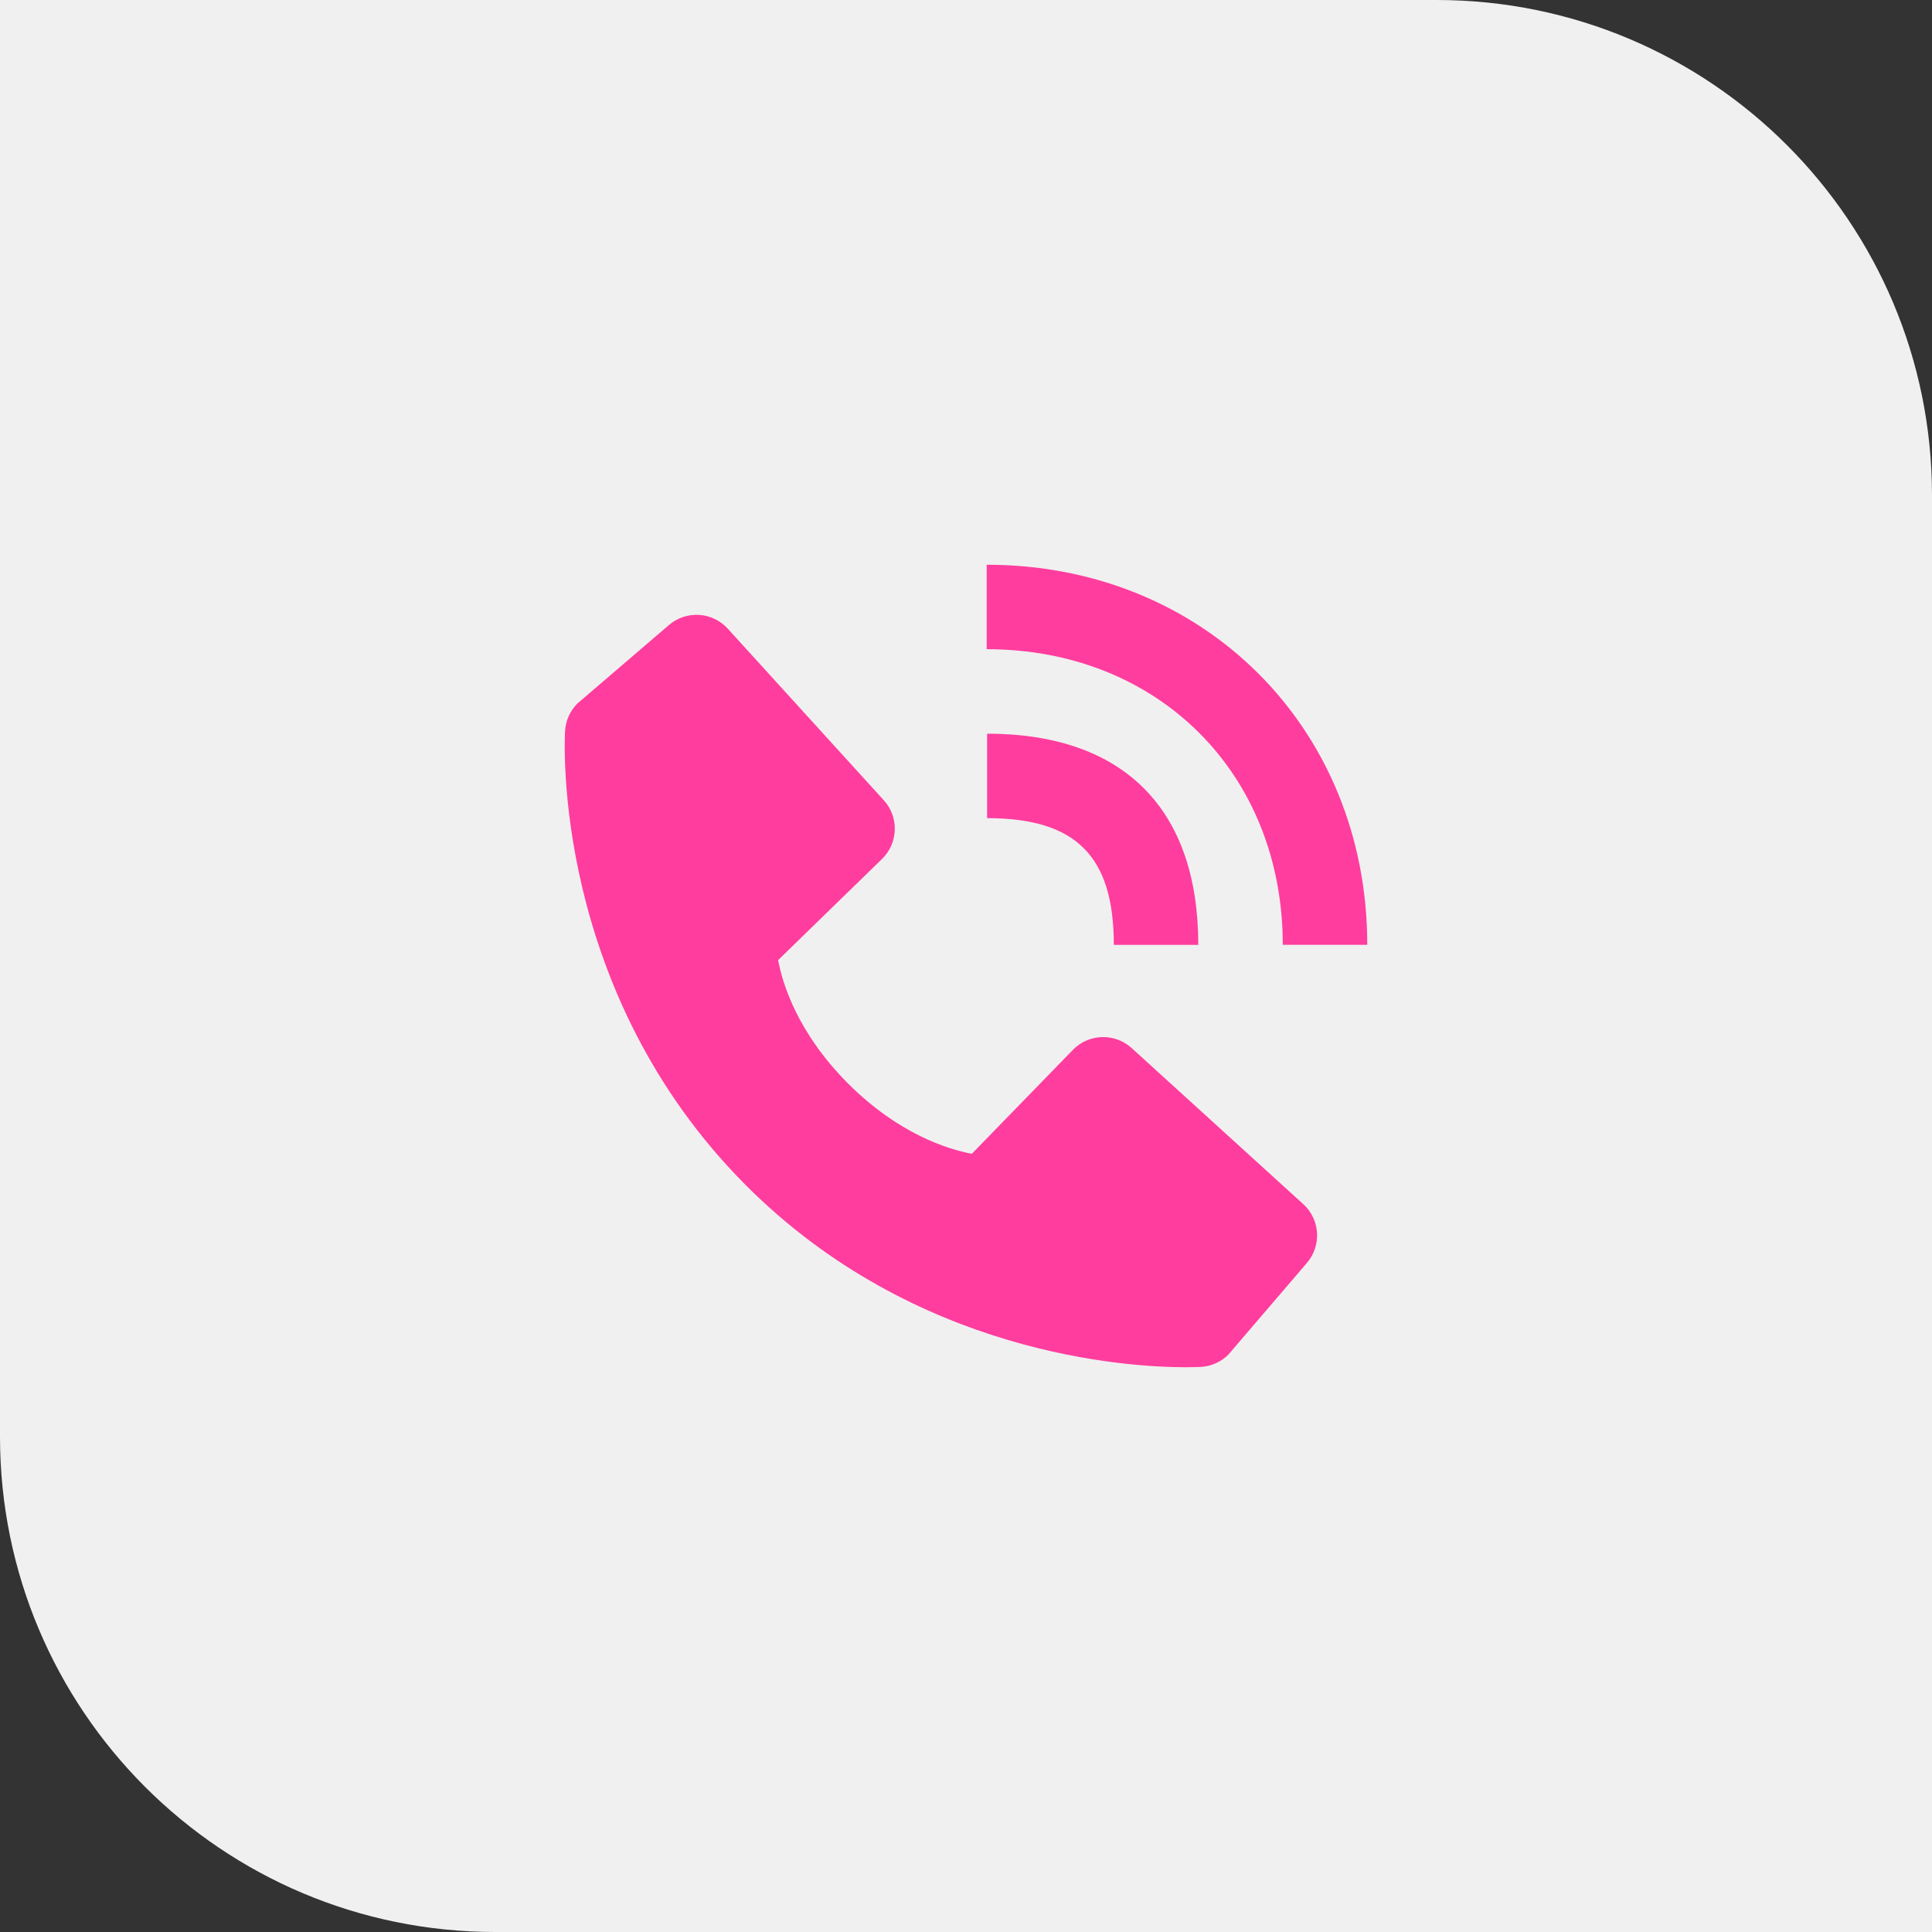
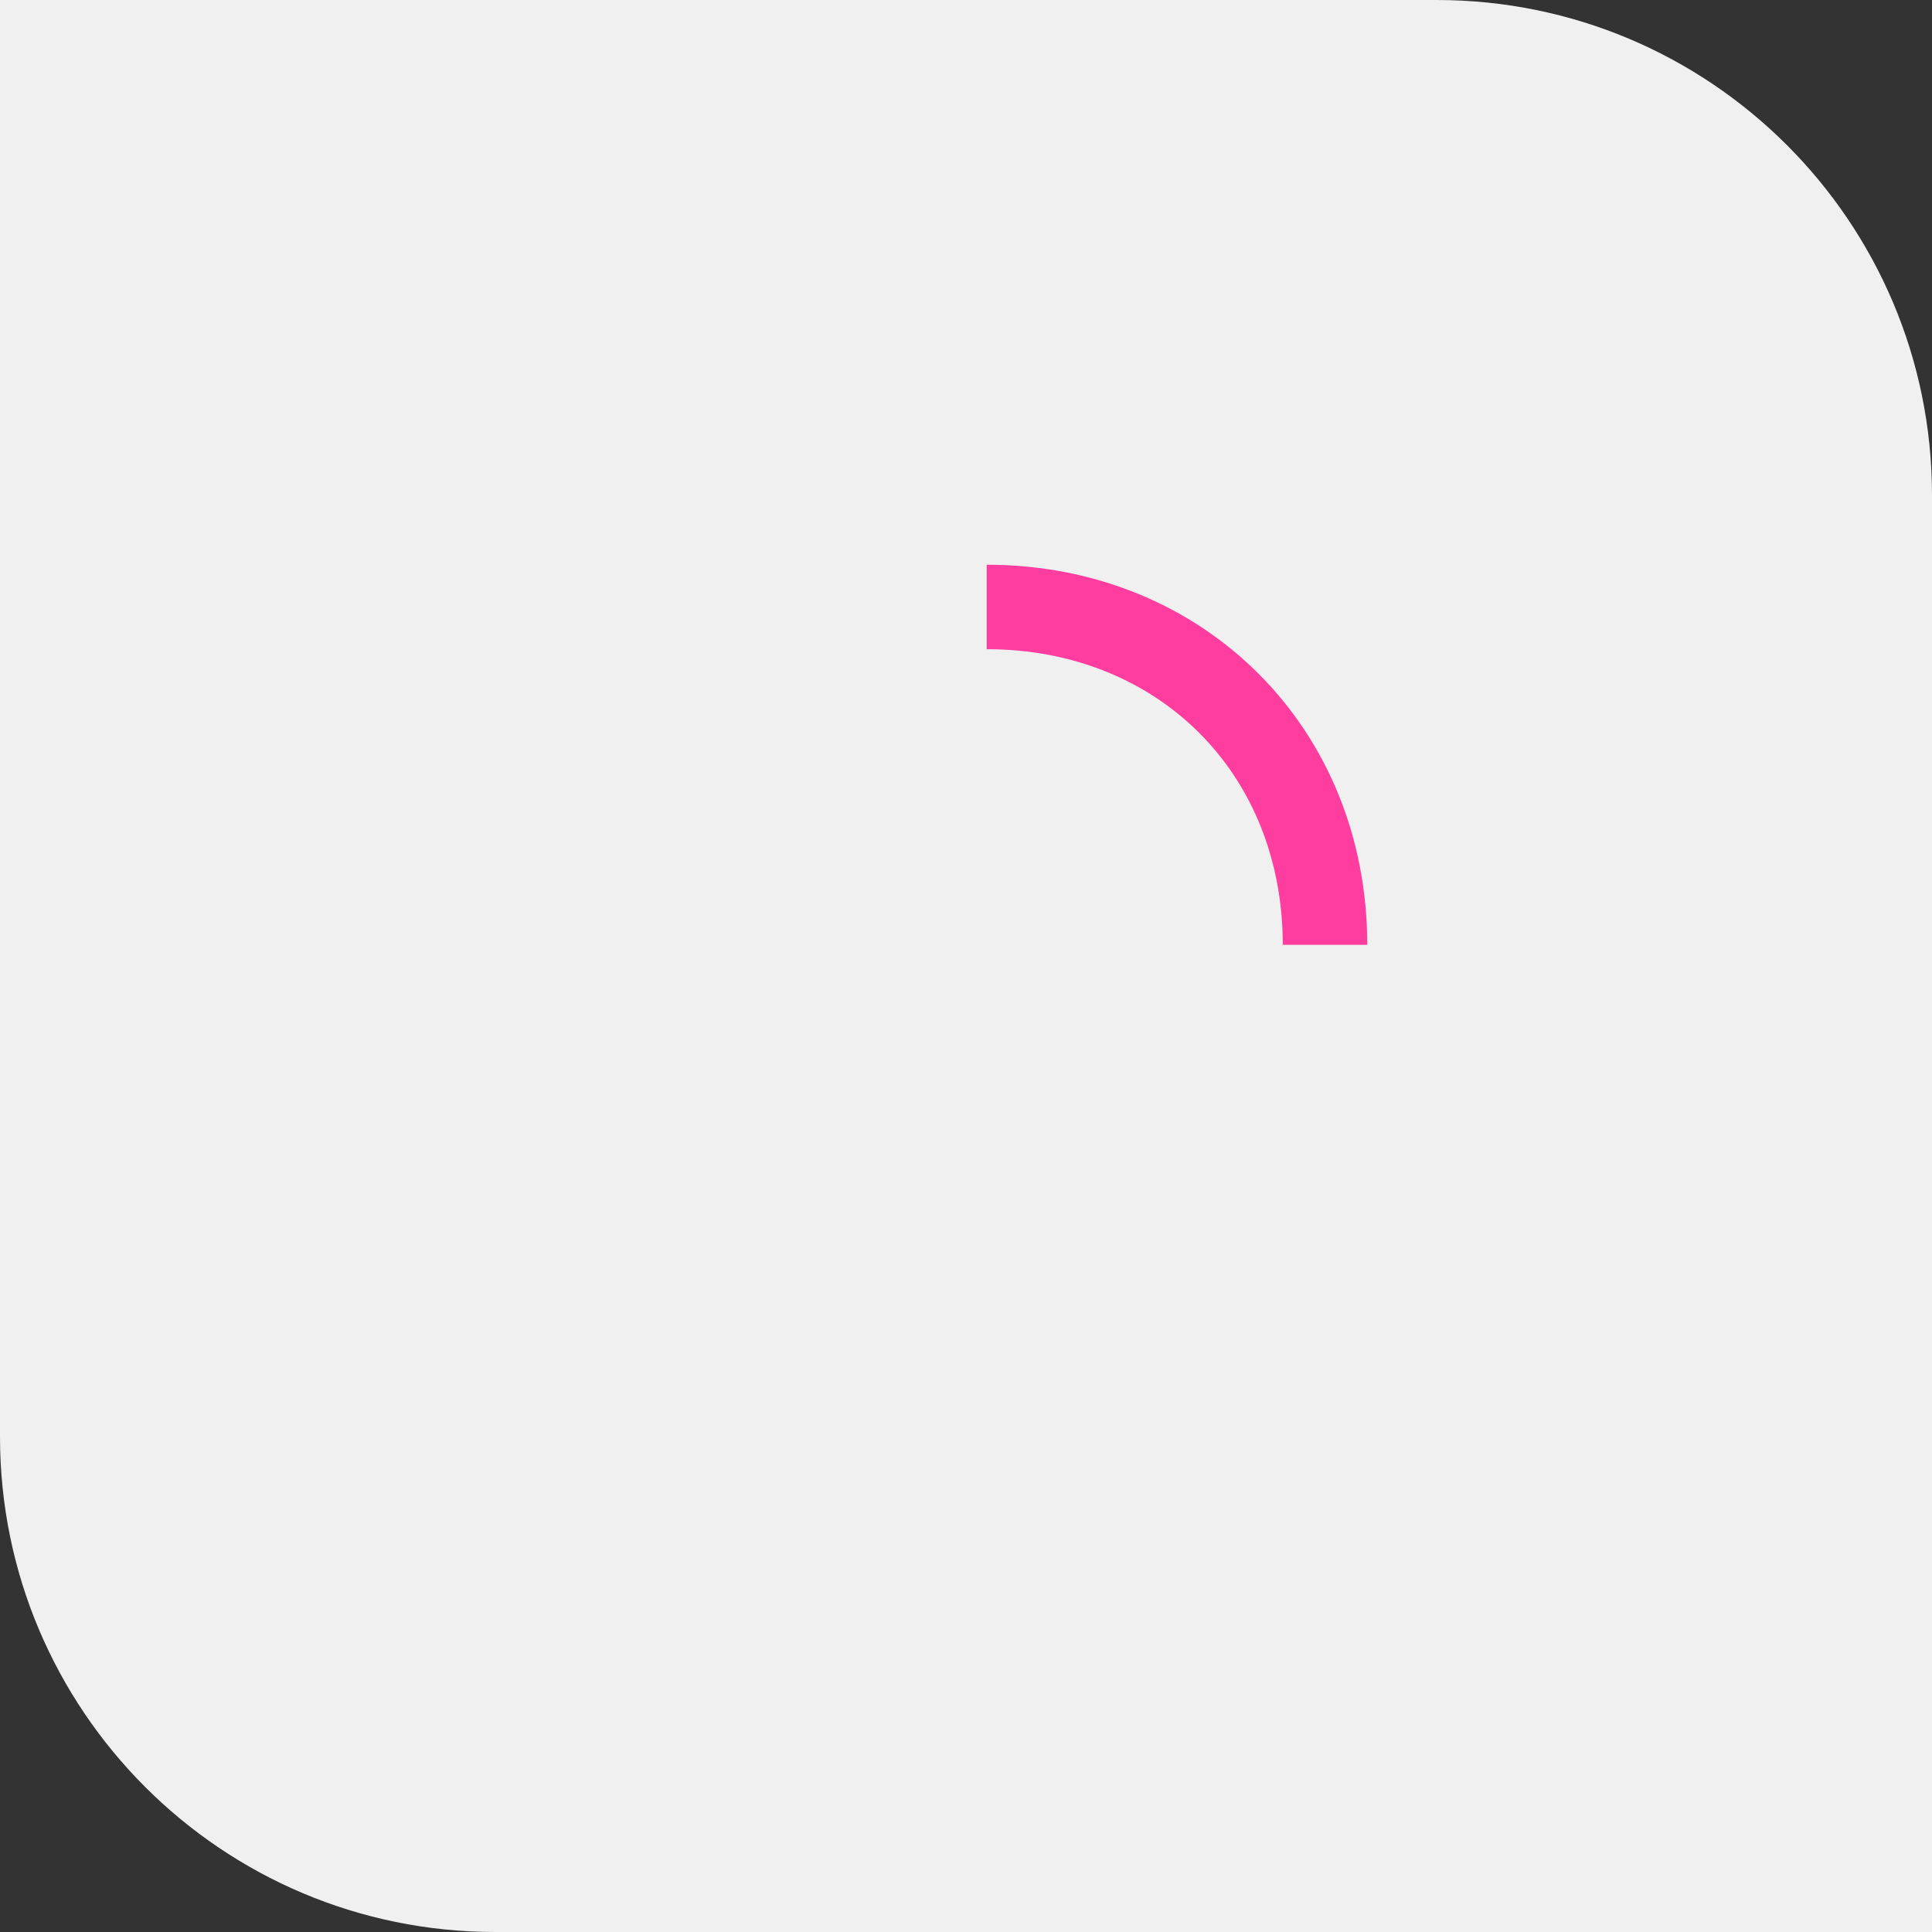
<svg xmlns="http://www.w3.org/2000/svg" width="78" height="78" viewBox="0 0 78 78" fill="none">
  <rect x="0" y="0" width="78" height="78" fill="#333333" stroke="none" />
  <path d="M0 0H58C69.046 0 78 8.954 78 20V78H20C8.954 78 0 69.046 0 58V0Z" fill="#F0F0F0" />
  <path d="M51.789 38.145H55.2C55.2 29.397 48.596 22.8 39.836 22.8V26.21C46.762 26.21 51.789 31.229 51.789 38.145Z" fill="#FF3D9E" />
-   <path d="M39.852 33.031C43.438 33.031 44.968 34.561 44.968 38.147H48.378C48.378 32.648 45.352 29.621 39.852 29.621V33.031ZM45.687 42.312C45.36 42.015 44.929 41.856 44.487 41.87C44.044 41.883 43.624 42.068 43.316 42.386L39.235 46.582C38.253 46.395 36.278 45.779 34.246 43.752C32.213 41.717 31.597 39.738 31.415 38.762L35.608 34.68C35.926 34.372 36.111 33.952 36.125 33.509C36.139 33.066 35.98 32.636 35.681 32.308L29.381 25.38C29.082 25.052 28.668 24.852 28.225 24.825C27.782 24.797 27.346 24.943 27.009 25.232L23.308 28.405C23.014 28.701 22.838 29.095 22.814 29.512C22.788 29.938 22.301 40.036 30.131 47.87C36.962 54.699 45.519 55.199 47.875 55.199C48.22 55.199 48.431 55.188 48.487 55.185C48.904 55.162 49.298 54.985 49.592 54.689L52.764 50.987C53.053 50.65 53.199 50.214 53.172 49.771C53.145 49.328 52.946 48.913 52.617 48.615L45.687 42.312Z" fill="#FF3D9E" />
</svg>